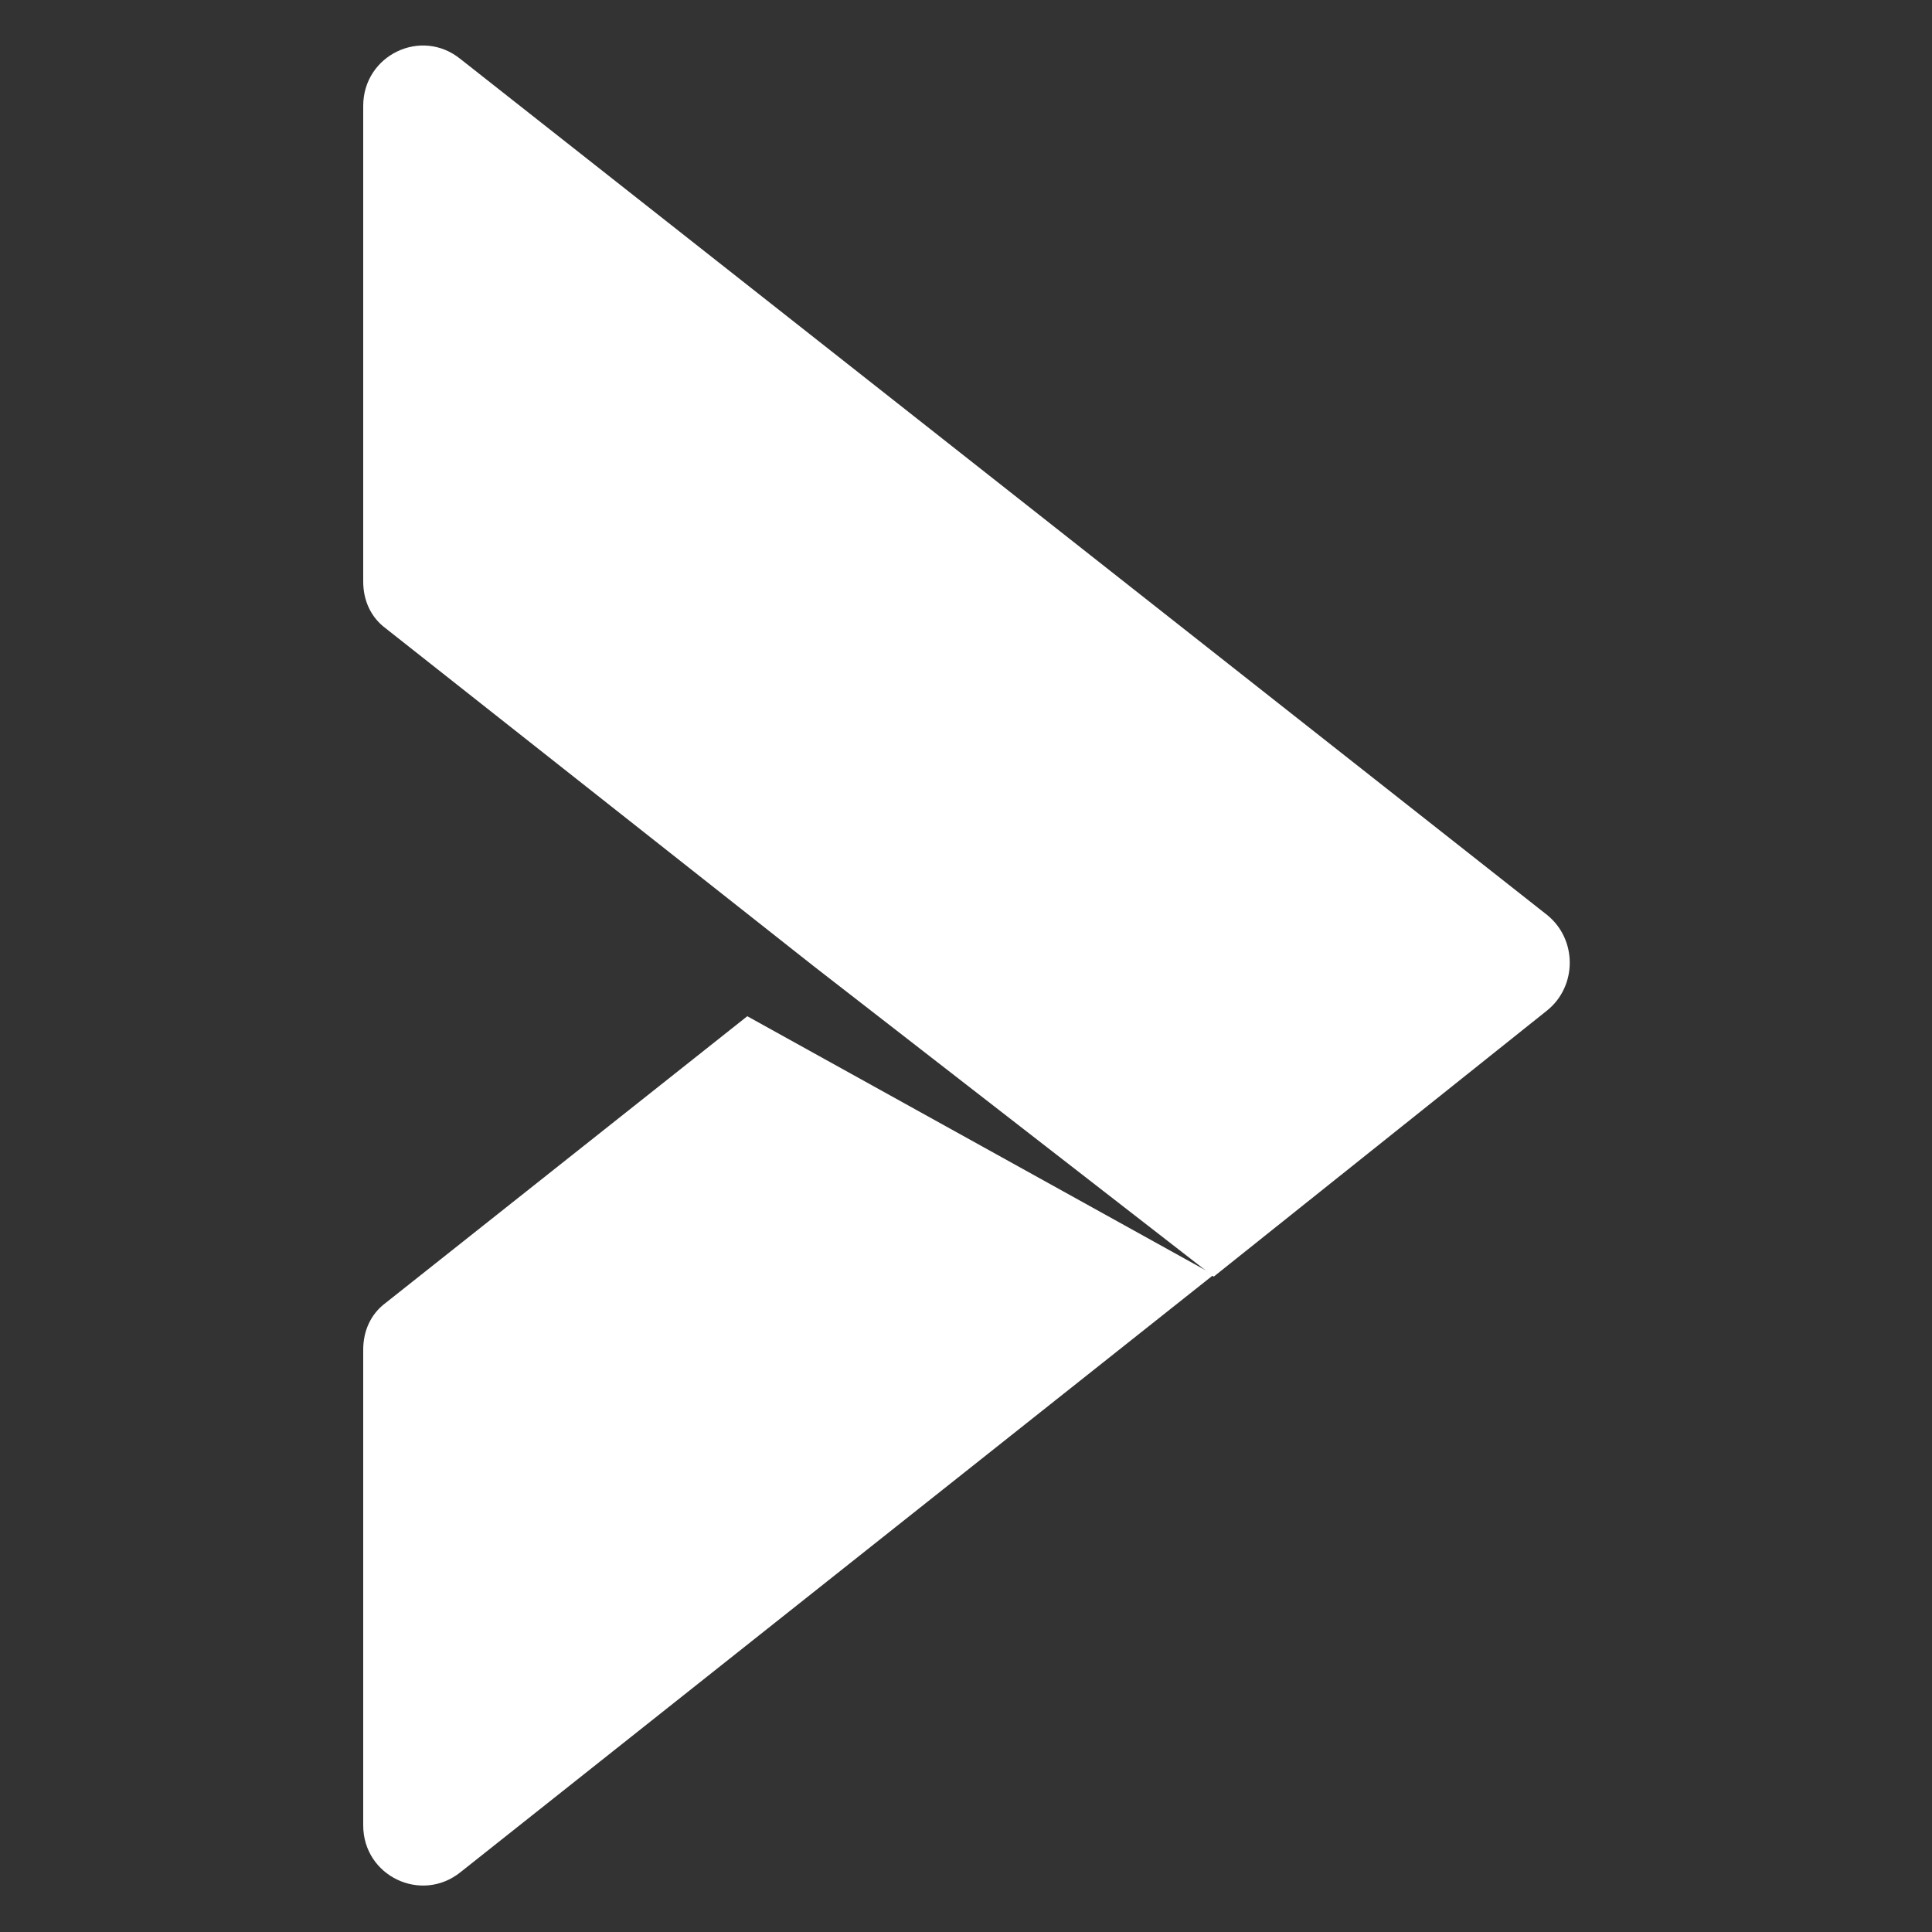
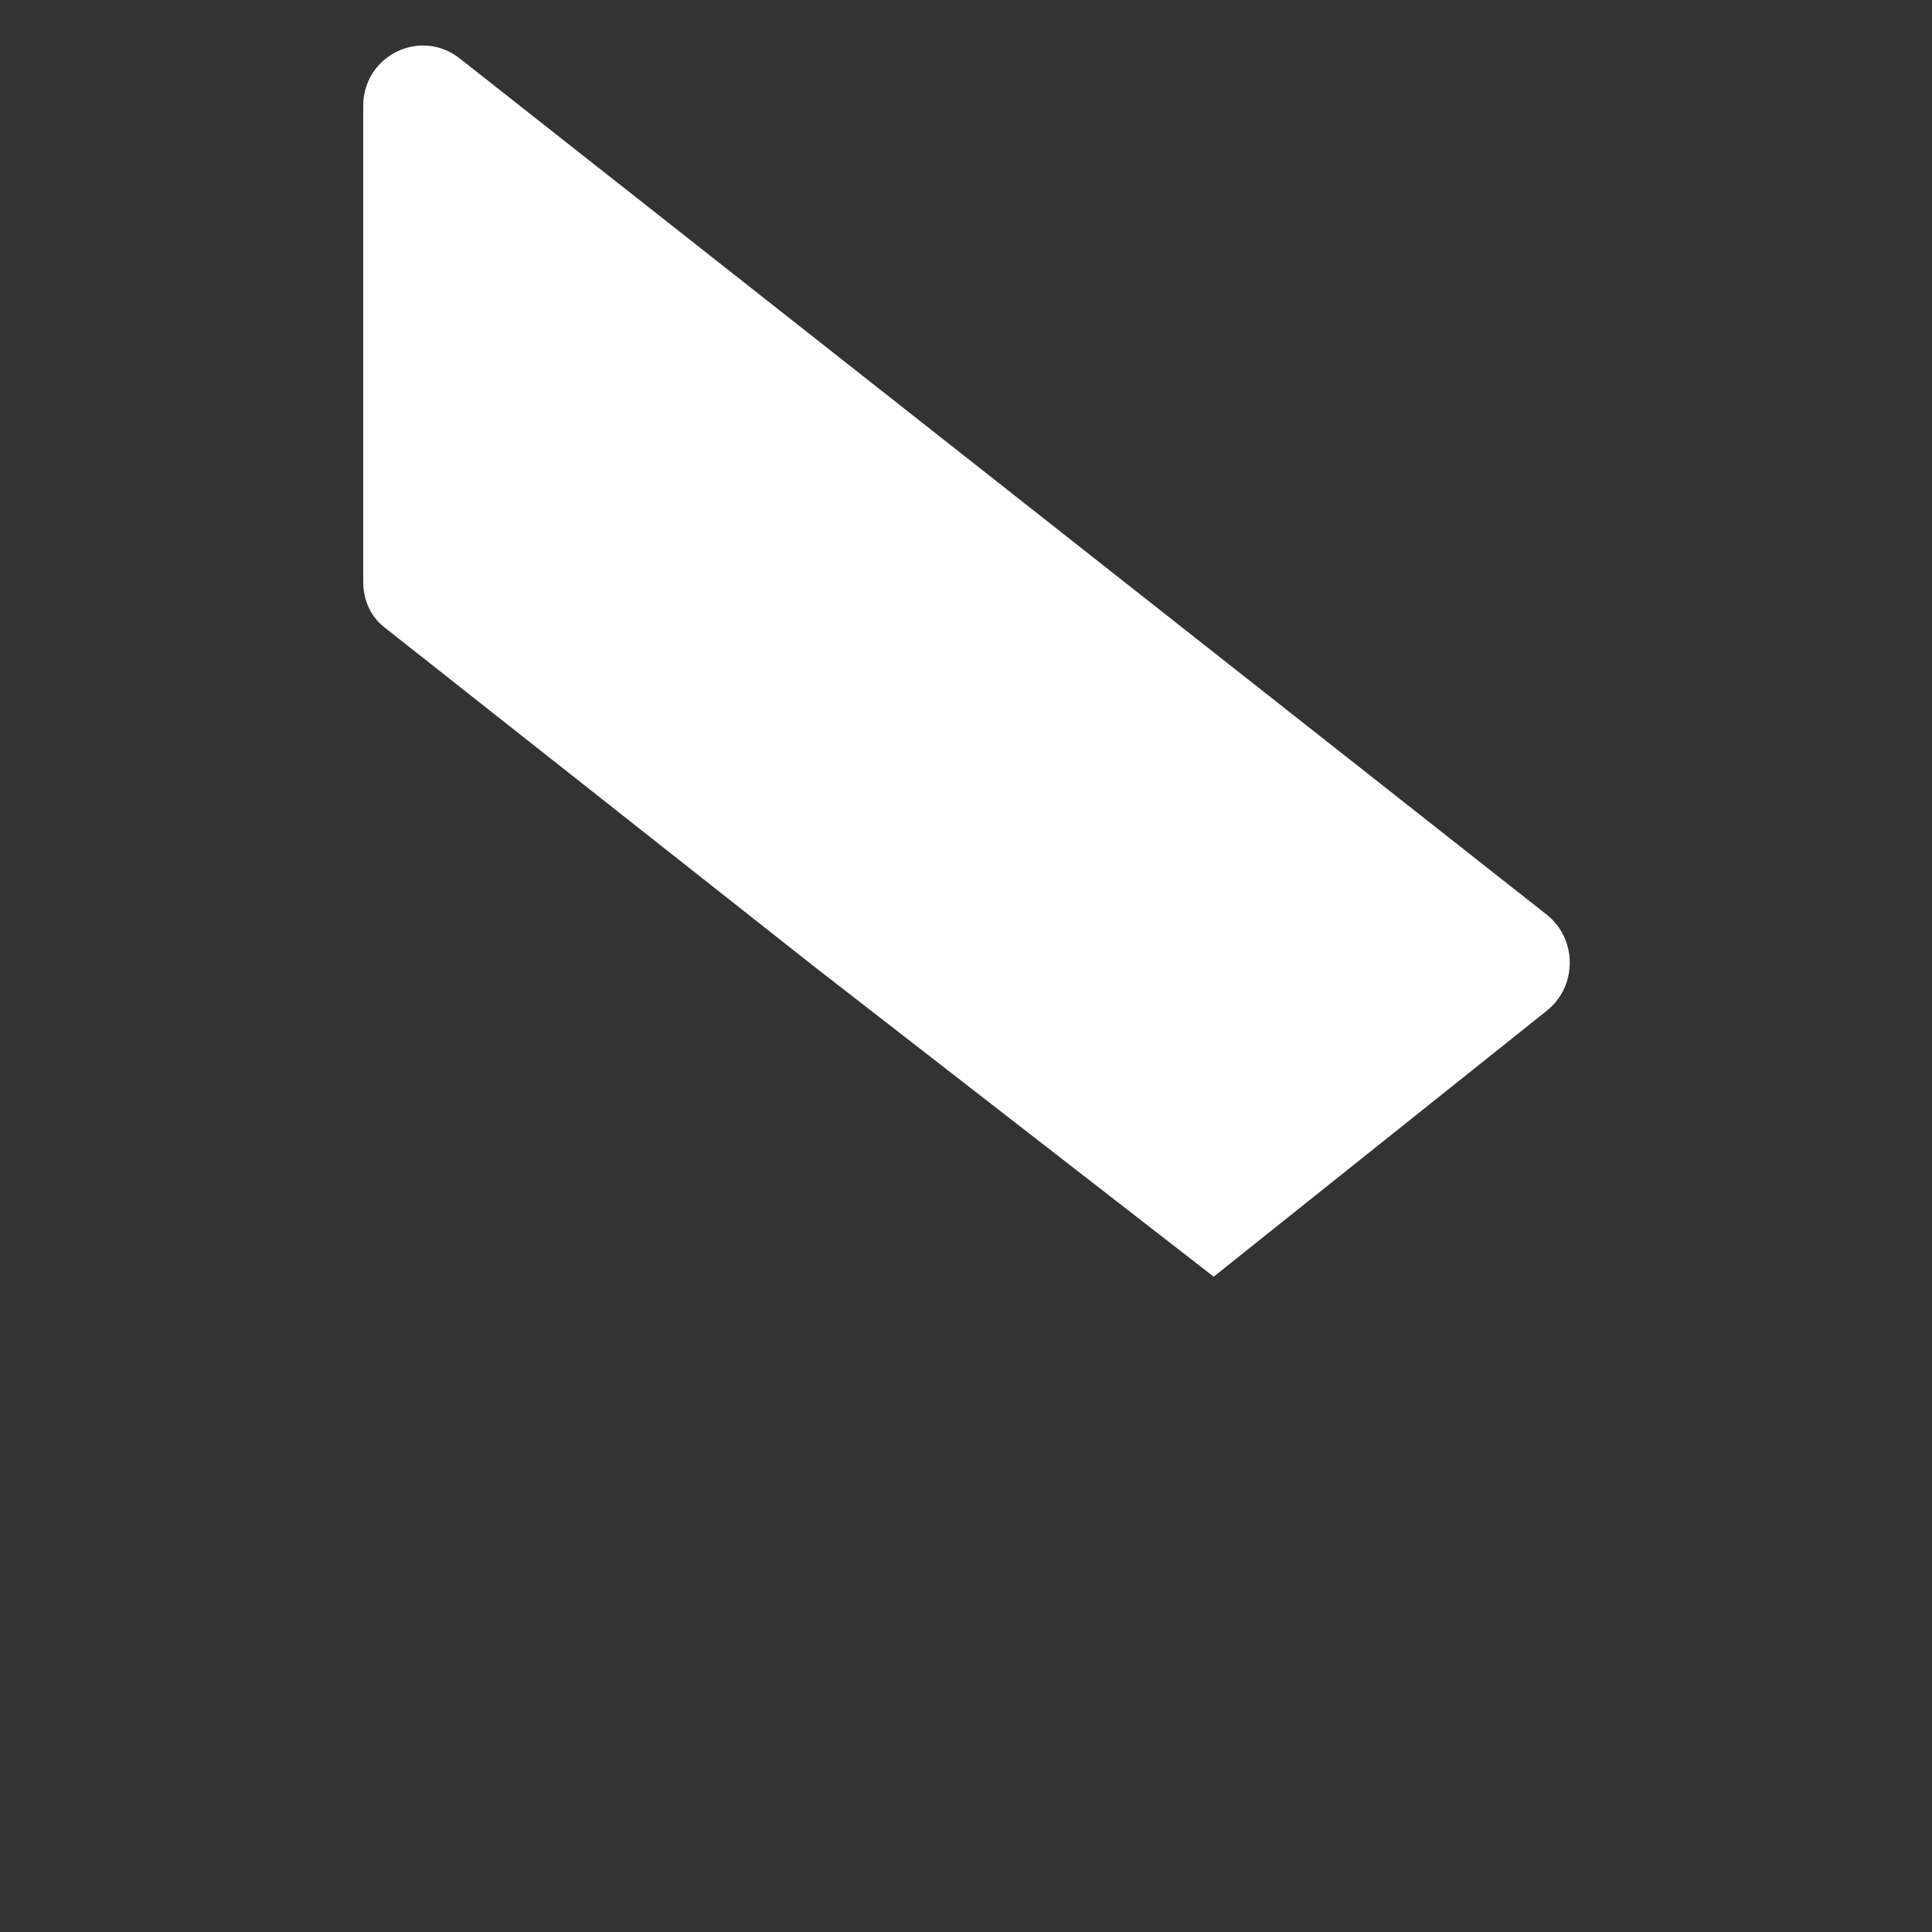
<svg xmlns="http://www.w3.org/2000/svg" version="1.1" id="Layer_1" x="0px" y="0px" viewBox="0 0 500 500" style="enable-background:new 0 0 500 500;" xml:space="preserve">
  <rect x="0" y="0" width="500" height="500" fill="#333333" stroke="none" />
  <style type="text/css">
	.st0{fill:#FFFFFF;}
</style>
  <g>
    <g>
      <g>
-         <path class="st0" d="M94,472.4V349.3c0-4.8,1.9-9.2,5.8-12.1l93.6-74.2l120.7,66.9L119.2,484.5C109,492.7,94,485.5,94,472.4z" />
        <path class="st0" d="M314.1,330.4l-103.7-80.5L99.8,162.6c-3.9-2.9-5.8-7.3-5.8-12.1V27.4c0-13.1,15-20.4,25.2-12.1l281.2,221.5     c7.8,6.3,7.8,18.4,0,24.7L314.1,330.4z" />
      </g>
-       <polygon class="st0" points="314.1,330.4 305.8,336.2 305.8,336.2   " />
    </g>
  </g>
</svg>